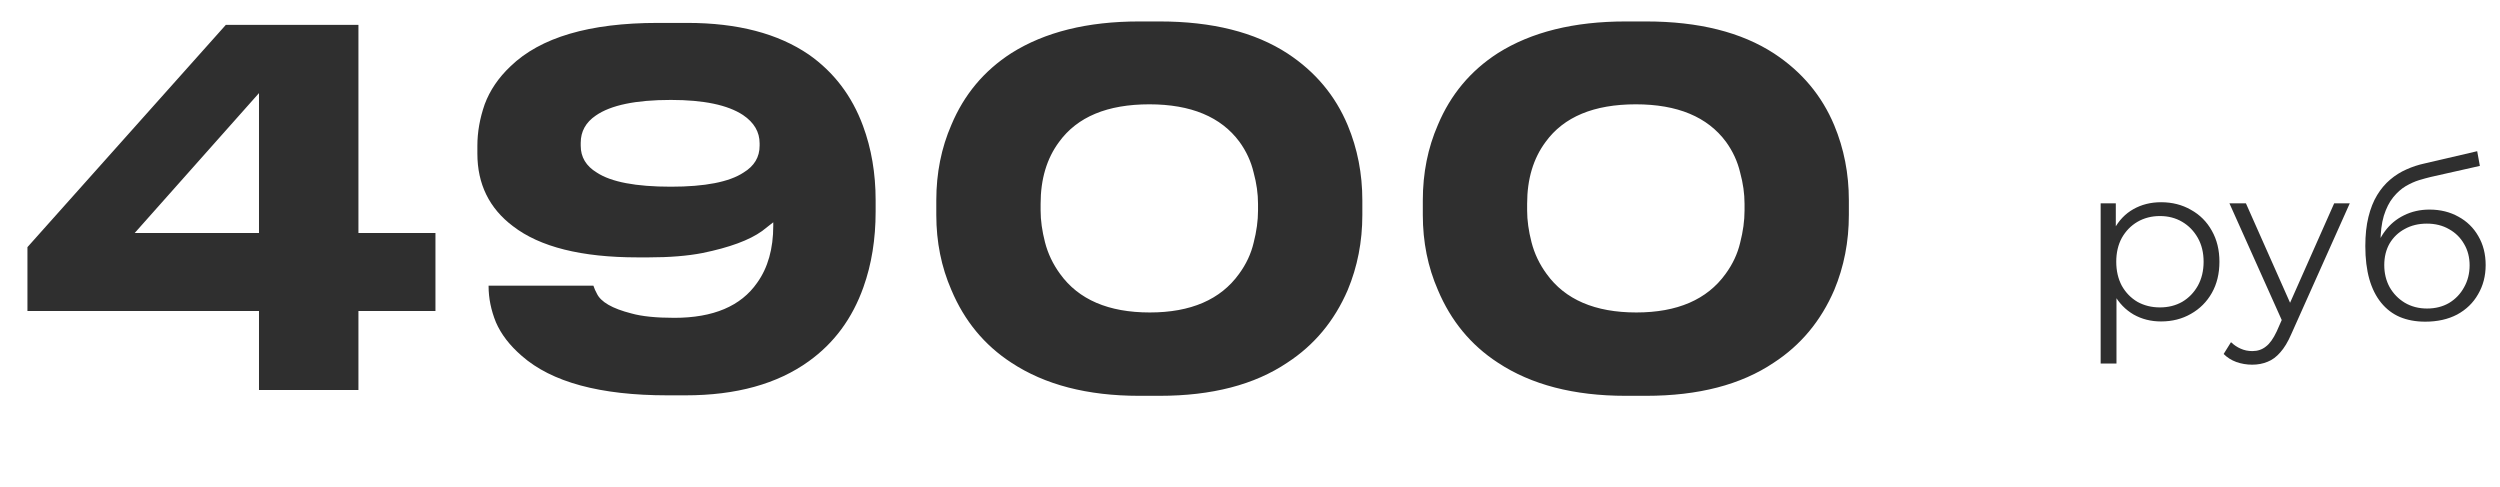
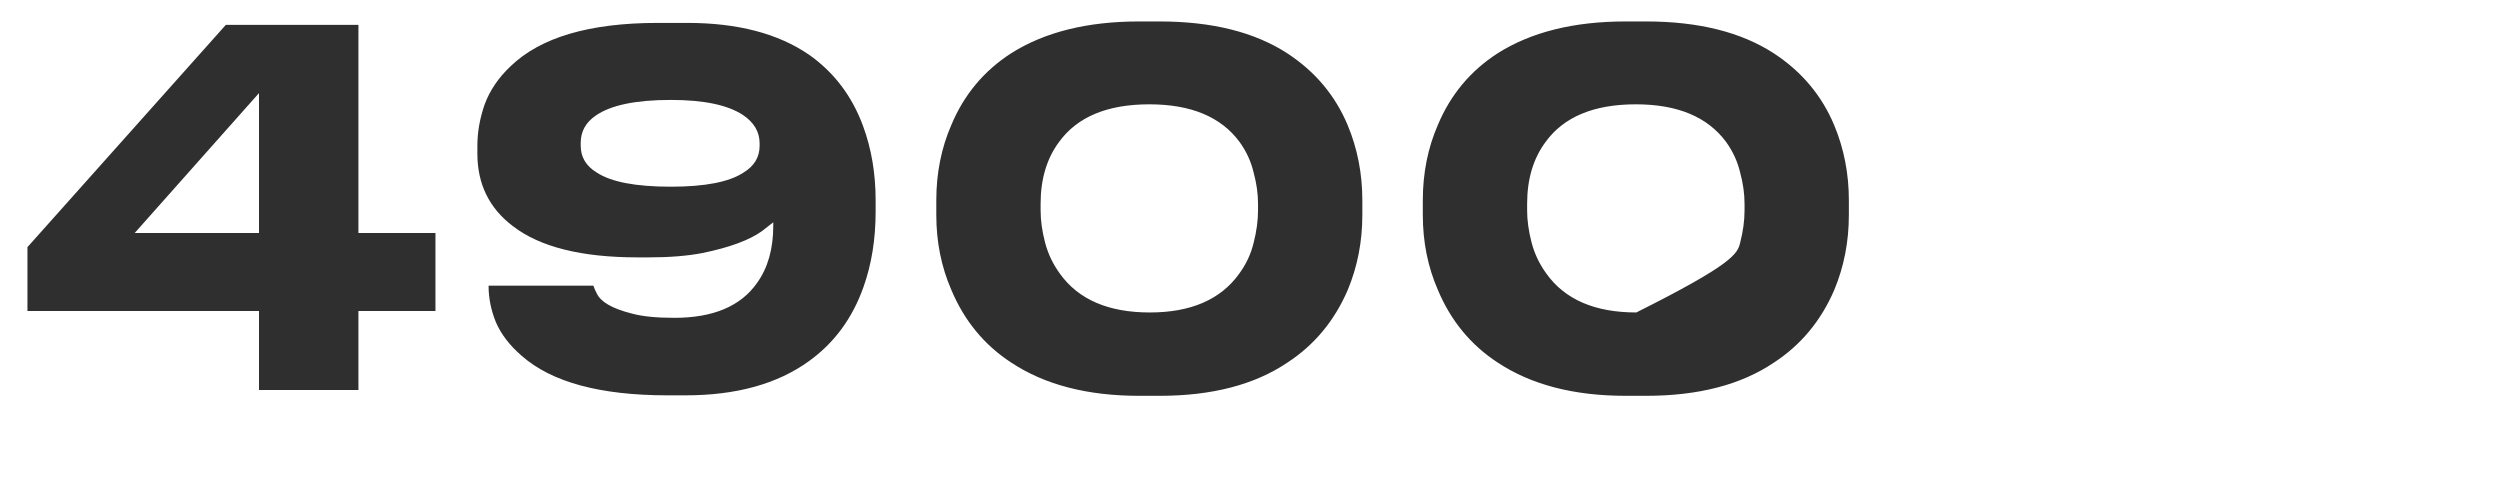
<svg xmlns="http://www.w3.org/2000/svg" width="359" height="70" viewBox="0 0 359 70" fill="none">
-   <path d="M3.941 44.66V35.49L32.431 3.57H51.471V33.46H62.531V44.66H51.471V56H37.191V44.66H3.941ZM37.191 33.46V13.37L19.341 33.46H37.191ZM95.851 56.77C86.191 56.77 79.214 54.88 74.921 51.1C73.194 49.607 71.957 47.997 71.211 46.27C70.511 44.543 70.161 42.817 70.161 41.09V41.02H85.211C85.351 41.44 85.514 41.813 85.701 42.14C86.261 43.353 87.917 44.31 90.671 45.01C92.164 45.43 94.217 45.64 96.831 45.64C102.431 45.64 106.397 43.96 108.731 40.6C110.271 38.453 111.041 35.723 111.041 32.41V31.92L109.431 33.18C107.611 34.487 104.764 35.537 100.891 36.33C98.744 36.75 96.154 36.96 93.121 36.96H91.581C83.507 36.96 77.534 35.467 73.661 32.48C70.254 29.913 68.551 26.437 68.551 22.05V20.93C68.551 18.97 68.901 16.987 69.601 14.98C70.347 12.973 71.584 11.153 73.311 9.52C77.604 5.367 84.651 3.29 94.451 3.29H98.721C105.907 3.29 111.717 4.807 116.151 7.84C119.744 10.36 122.334 13.767 123.921 18.06C125.134 21.327 125.741 24.897 125.741 28.77V30.38C125.741 34.347 125.157 37.963 123.991 41.23C122.404 45.71 119.791 49.257 116.151 51.87C111.624 55.137 105.721 56.77 98.441 56.77H95.851ZM109.081 20.58C109.081 18.947 108.287 17.593 106.701 16.52C104.507 15.073 101.054 14.35 96.341 14.35C91.301 14.35 87.707 15.097 85.561 16.59C84.114 17.57 83.391 18.877 83.391 20.51V20.93C83.391 22.563 84.161 23.847 85.701 24.78C87.754 26.133 91.301 26.81 96.341 26.81C101.241 26.81 104.717 26.133 106.771 24.78C108.311 23.847 109.081 22.563 109.081 20.93V20.58ZM166.512 3.08C174.072 3.08 180.209 4.62 184.922 7.7C188.889 10.313 191.759 13.743 193.532 17.99C194.932 21.35 195.632 24.943 195.632 28.77V30.87C195.632 34.697 194.932 38.29 193.532 41.65C191.619 46.083 188.726 49.56 184.852 52.08C180.139 55.253 174.026 56.84 166.512 56.84H163.572C156.152 56.84 150.039 55.253 145.232 52.08C141.359 49.56 138.489 46.083 136.622 41.65C135.176 38.337 134.452 34.743 134.452 30.87V28.77C134.452 24.85 135.176 21.233 136.622 17.92C138.442 13.58 141.312 10.15 145.232 7.63C150.039 4.597 156.152 3.08 163.572 3.08H166.512ZM180.652 29.26C180.652 27.813 180.442 26.32 180.022 24.78C179.649 23.193 178.972 21.723 177.992 20.37C175.332 16.777 171.016 14.98 165.042 14.98C159.022 14.98 154.706 16.777 152.092 20.37C150.319 22.75 149.432 25.713 149.432 29.26V30.24C149.432 31.64 149.642 33.157 150.062 34.79C150.482 36.423 151.206 37.94 152.232 39.34C154.892 43.027 159.186 44.87 165.112 44.87C170.992 44.87 175.262 43.027 177.922 39.34C178.949 37.94 179.649 36.447 180.022 34.86C180.442 33.227 180.652 31.687 180.652 30.24V29.26ZM236.376 3.08C243.936 3.08 250.072 4.62 254.786 7.7C258.752 10.313 261.622 13.743 263.396 17.99C264.796 21.35 265.496 24.943 265.496 28.77V30.87C265.496 34.697 264.796 38.29 263.396 41.65C261.482 46.083 258.589 49.56 254.716 52.08C250.002 55.253 243.889 56.84 236.376 56.84H233.436C226.016 56.84 219.902 55.253 215.096 52.08C211.222 49.56 208.352 46.083 206.486 41.65C205.039 38.337 204.316 34.743 204.316 30.87V28.77C204.316 24.85 205.039 21.233 206.486 17.92C208.306 13.58 211.176 10.15 215.096 7.63C219.902 4.597 226.016 3.08 233.436 3.08H236.376ZM250.516 29.26C250.516 27.813 250.306 26.32 249.886 24.78C249.512 23.193 248.836 21.723 247.856 20.37C245.196 16.777 240.879 14.98 234.906 14.98C228.886 14.98 224.569 16.777 221.956 20.37C220.182 22.75 219.296 25.713 219.296 29.26V30.24C219.296 31.64 219.506 33.157 219.926 34.79C220.346 36.423 221.069 37.94 222.096 39.34C224.756 43.027 229.049 44.87 234.976 44.87C240.856 44.87 245.126 43.027 247.786 39.34C248.812 37.94 249.512 36.447 249.886 34.86C250.306 33.227 250.516 31.687 250.516 30.24V29.26Z" fill="#2F2F2F" />
-   <path d="M310.326 46.16C308.875 46.16 307.563 45.829 306.39 45.168C305.217 44.485 304.278 43.515 303.574 42.256C302.891 40.976 302.55 39.419 302.55 37.584C302.55 35.749 302.891 34.203 303.574 32.944C304.257 31.664 305.185 30.693 306.358 30.032C307.531 29.371 308.854 29.04 310.326 29.04C311.926 29.04 313.355 29.403 314.614 30.128C315.894 30.832 316.897 31.835 317.622 33.136C318.347 34.416 318.71 35.899 318.71 37.584C318.71 39.291 318.347 40.784 317.622 42.064C316.897 43.344 315.894 44.347 314.614 45.072C313.355 45.797 311.926 46.16 310.326 46.16ZM301.654 52.208V29.2H303.83V34.256L303.606 37.616L303.926 41.008V52.208H301.654ZM310.166 44.144C311.361 44.144 312.427 43.877 313.366 43.344C314.305 42.789 315.051 42.021 315.606 41.04C316.161 40.037 316.438 38.885 316.438 37.584C316.438 36.283 316.161 35.141 315.606 34.16C315.051 33.179 314.305 32.411 313.366 31.856C312.427 31.301 311.361 31.024 310.166 31.024C308.971 31.024 307.894 31.301 306.934 31.856C305.995 32.411 305.249 33.179 304.694 34.16C304.161 35.141 303.894 36.283 303.894 37.584C303.894 38.885 304.161 40.037 304.694 41.04C305.249 42.021 305.995 42.789 306.934 43.344C307.894 43.877 308.971 44.144 310.166 44.144ZM323.411 52.368C322.621 52.368 321.864 52.24 321.139 51.984C320.435 51.728 319.827 51.344 319.315 50.832L320.371 49.136C320.797 49.541 321.256 49.851 321.747 50.064C322.259 50.299 322.824 50.416 323.443 50.416C324.189 50.416 324.829 50.203 325.363 49.776C325.917 49.371 326.44 48.645 326.931 47.6L328.019 45.136L328.275 44.784L335.187 29.2H337.427L329.011 48.016C328.541 49.104 328.019 49.968 327.443 50.608C326.888 51.248 326.28 51.696 325.619 51.952C324.957 52.229 324.221 52.368 323.411 52.368ZM327.891 46.48L320.147 29.2H322.515L329.363 44.624L327.891 46.48ZM348.268 46.192C346.903 46.192 345.687 45.968 344.62 45.52C343.575 45.072 342.679 44.389 341.932 43.472C341.186 42.555 340.62 41.424 340.236 40.08C339.852 38.715 339.66 37.136 339.66 35.344C339.66 33.744 339.81 32.347 340.108 31.152C340.407 29.936 340.823 28.891 341.356 28.016C341.89 27.141 342.508 26.405 343.212 25.808C343.938 25.189 344.716 24.699 345.548 24.336C346.402 23.952 347.276 23.664 348.172 23.472L355.724 21.712L356.108 23.824L349.004 25.424C348.556 25.531 348.012 25.68 347.372 25.872C346.754 26.064 346.114 26.352 345.452 26.736C344.812 27.12 344.215 27.653 343.66 28.336C343.106 29.019 342.658 29.904 342.316 30.992C341.996 32.059 341.836 33.392 341.836 34.992C341.836 35.333 341.847 35.611 341.868 35.824C341.89 36.016 341.911 36.229 341.932 36.464C341.975 36.677 342.007 36.997 342.028 37.424L341.036 36.592C341.271 35.291 341.751 34.16 342.476 33.2C343.202 32.219 344.108 31.461 345.196 30.928C346.306 30.373 347.532 30.096 348.876 30.096C350.434 30.096 351.82 30.437 353.036 31.12C354.252 31.781 355.202 32.709 355.884 33.904C356.588 35.099 356.94 36.485 356.94 38.064C356.94 39.621 356.578 41.019 355.852 42.256C355.148 43.493 354.146 44.464 352.844 45.168C351.543 45.851 350.018 46.192 348.268 46.192ZM348.524 44.304C349.719 44.304 350.775 44.037 351.692 43.504C352.61 42.949 353.324 42.203 353.836 41.264C354.37 40.325 354.636 39.269 354.636 38.096C354.636 36.944 354.37 35.92 353.836 35.024C353.324 34.128 352.61 33.424 351.692 32.912C350.775 32.379 349.708 32.112 348.492 32.112C347.298 32.112 346.242 32.368 345.324 32.88C344.407 33.371 343.682 34.064 343.148 34.96C342.636 35.856 342.38 36.891 342.38 38.064C342.38 39.237 342.636 40.293 343.148 41.232C343.682 42.171 344.407 42.917 345.324 43.472C346.263 44.027 347.33 44.304 348.524 44.304Z" fill="#2F2F2F" />
+   <path d="M3.941 44.66V35.49L32.431 3.57H51.471V33.46H62.531V44.66H51.471V56H37.191V44.66H3.941ZM37.191 33.46V13.37L19.341 33.46H37.191ZM95.851 56.77C86.191 56.77 79.214 54.88 74.921 51.1C73.194 49.607 71.957 47.997 71.211 46.27C70.511 44.543 70.161 42.817 70.161 41.09V41.02H85.211C85.351 41.44 85.514 41.813 85.701 42.14C86.261 43.353 87.917 44.31 90.671 45.01C92.164 45.43 94.217 45.64 96.831 45.64C102.431 45.64 106.397 43.96 108.731 40.6C110.271 38.453 111.041 35.723 111.041 32.41V31.92L109.431 33.18C107.611 34.487 104.764 35.537 100.891 36.33C98.744 36.75 96.154 36.96 93.121 36.96H91.581C83.507 36.96 77.534 35.467 73.661 32.48C70.254 29.913 68.551 26.437 68.551 22.05V20.93C68.551 18.97 68.901 16.987 69.601 14.98C70.347 12.973 71.584 11.153 73.311 9.52C77.604 5.367 84.651 3.29 94.451 3.29H98.721C105.907 3.29 111.717 4.807 116.151 7.84C119.744 10.36 122.334 13.767 123.921 18.06C125.134 21.327 125.741 24.897 125.741 28.77V30.38C125.741 34.347 125.157 37.963 123.991 41.23C122.404 45.71 119.791 49.257 116.151 51.87C111.624 55.137 105.721 56.77 98.441 56.77H95.851ZM109.081 20.58C109.081 18.947 108.287 17.593 106.701 16.52C104.507 15.073 101.054 14.35 96.341 14.35C91.301 14.35 87.707 15.097 85.561 16.59C84.114 17.57 83.391 18.877 83.391 20.51V20.93C83.391 22.563 84.161 23.847 85.701 24.78C87.754 26.133 91.301 26.81 96.341 26.81C101.241 26.81 104.717 26.133 106.771 24.78C108.311 23.847 109.081 22.563 109.081 20.93V20.58ZM166.512 3.08C174.072 3.08 180.209 4.62 184.922 7.7C188.889 10.313 191.759 13.743 193.532 17.99C194.932 21.35 195.632 24.943 195.632 28.77V30.87C195.632 34.697 194.932 38.29 193.532 41.65C191.619 46.083 188.726 49.56 184.852 52.08C180.139 55.253 174.026 56.84 166.512 56.84H163.572C156.152 56.84 150.039 55.253 145.232 52.08C141.359 49.56 138.489 46.083 136.622 41.65C135.176 38.337 134.452 34.743 134.452 30.87V28.77C134.452 24.85 135.176 21.233 136.622 17.92C138.442 13.58 141.312 10.15 145.232 7.63C150.039 4.597 156.152 3.08 163.572 3.08H166.512ZM180.652 29.26C180.652 27.813 180.442 26.32 180.022 24.78C179.649 23.193 178.972 21.723 177.992 20.37C175.332 16.777 171.016 14.98 165.042 14.98C159.022 14.98 154.706 16.777 152.092 20.37C150.319 22.75 149.432 25.713 149.432 29.26V30.24C149.432 31.64 149.642 33.157 150.062 34.79C150.482 36.423 151.206 37.94 152.232 39.34C154.892 43.027 159.186 44.87 165.112 44.87C170.992 44.87 175.262 43.027 177.922 39.34C178.949 37.94 179.649 36.447 180.022 34.86C180.442 33.227 180.652 31.687 180.652 30.24V29.26ZM236.376 3.08C243.936 3.08 250.072 4.62 254.786 7.7C258.752 10.313 261.622 13.743 263.396 17.99C264.796 21.35 265.496 24.943 265.496 28.77V30.87C265.496 34.697 264.796 38.29 263.396 41.65C261.482 46.083 258.589 49.56 254.716 52.08C250.002 55.253 243.889 56.84 236.376 56.84H233.436C226.016 56.84 219.902 55.253 215.096 52.08C211.222 49.56 208.352 46.083 206.486 41.65C205.039 38.337 204.316 34.743 204.316 30.87V28.77C204.316 24.85 205.039 21.233 206.486 17.92C208.306 13.58 211.176 10.15 215.096 7.63C219.902 4.597 226.016 3.08 233.436 3.08H236.376ZM250.516 29.26C250.516 27.813 250.306 26.32 249.886 24.78C249.512 23.193 248.836 21.723 247.856 20.37C245.196 16.777 240.879 14.98 234.906 14.98C228.886 14.98 224.569 16.777 221.956 20.37C220.182 22.75 219.296 25.713 219.296 29.26V30.24C219.296 31.64 219.506 33.157 219.926 34.79C220.346 36.423 221.069 37.94 222.096 39.34C224.756 43.027 229.049 44.87 234.976 44.87C248.812 37.94 249.512 36.447 249.886 34.86C250.306 33.227 250.516 31.687 250.516 30.24V29.26Z" fill="#2F2F2F" />
</svg>